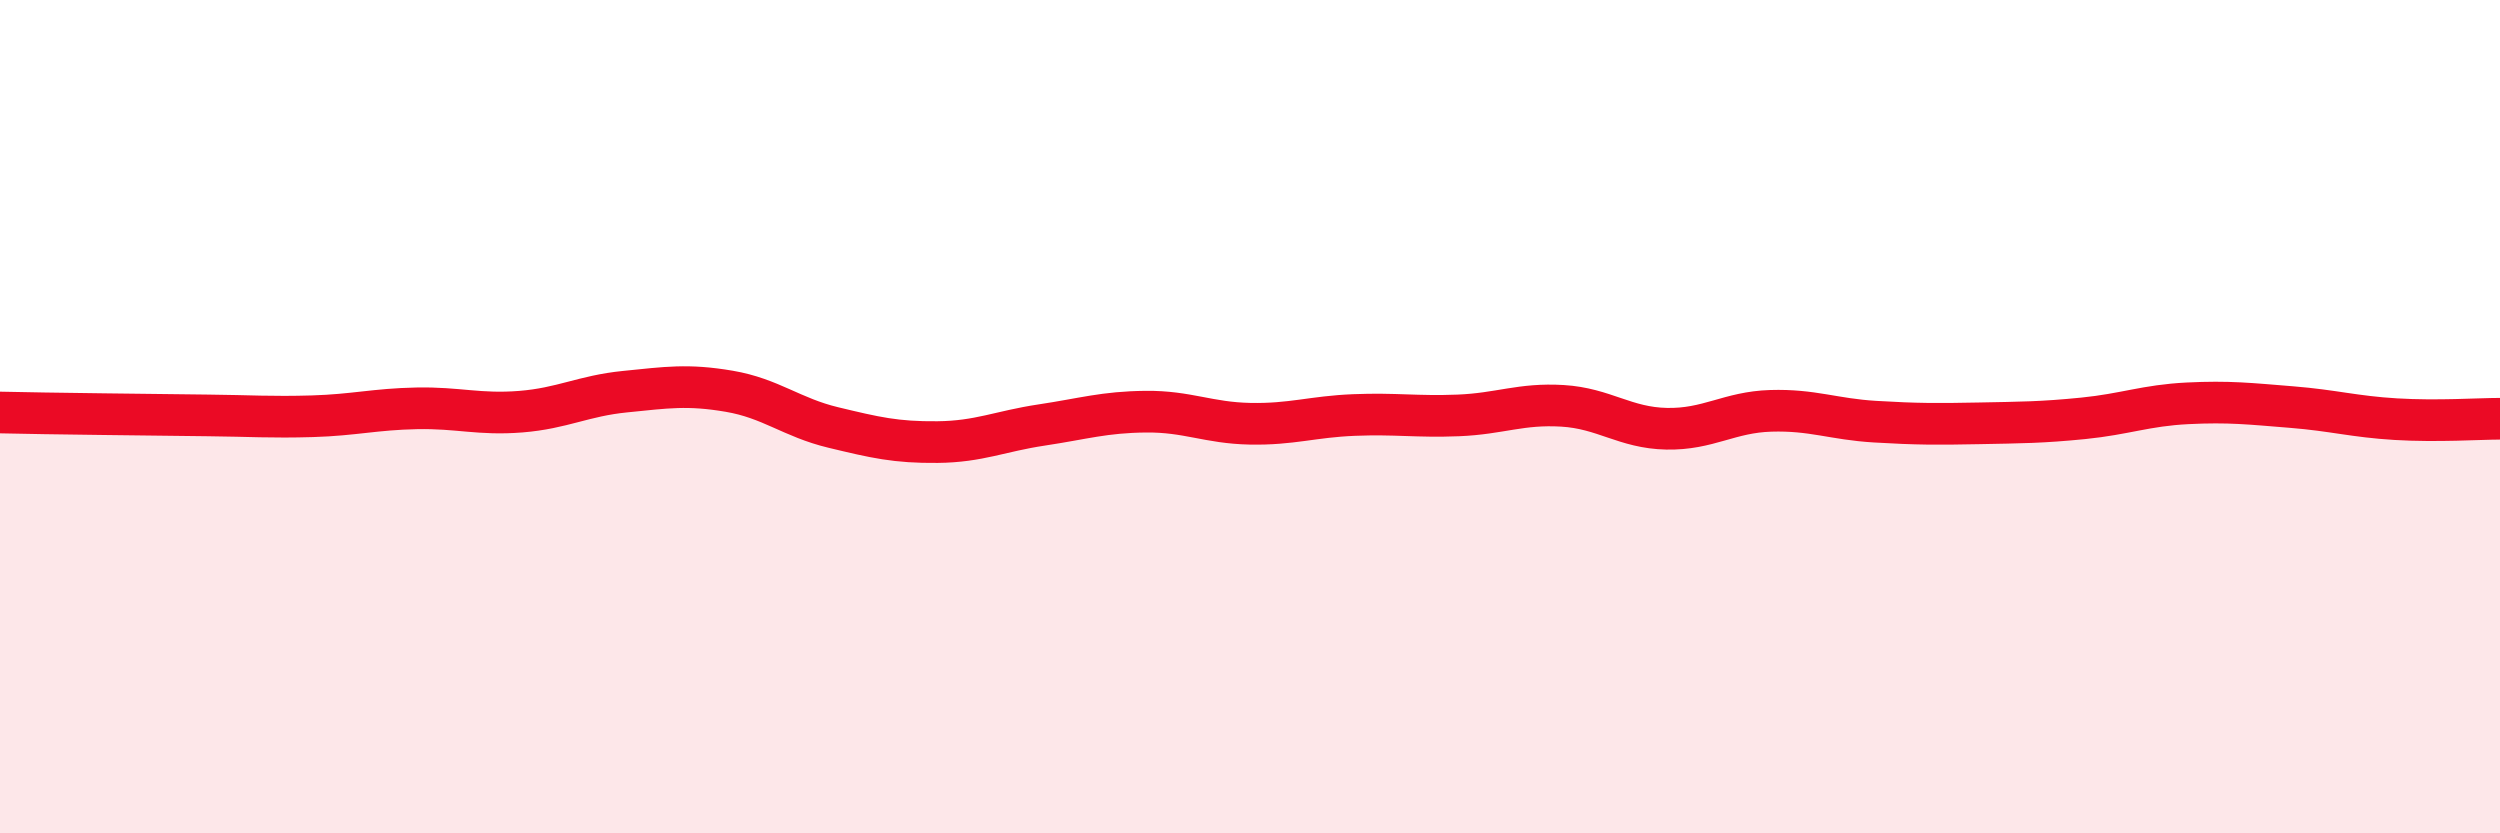
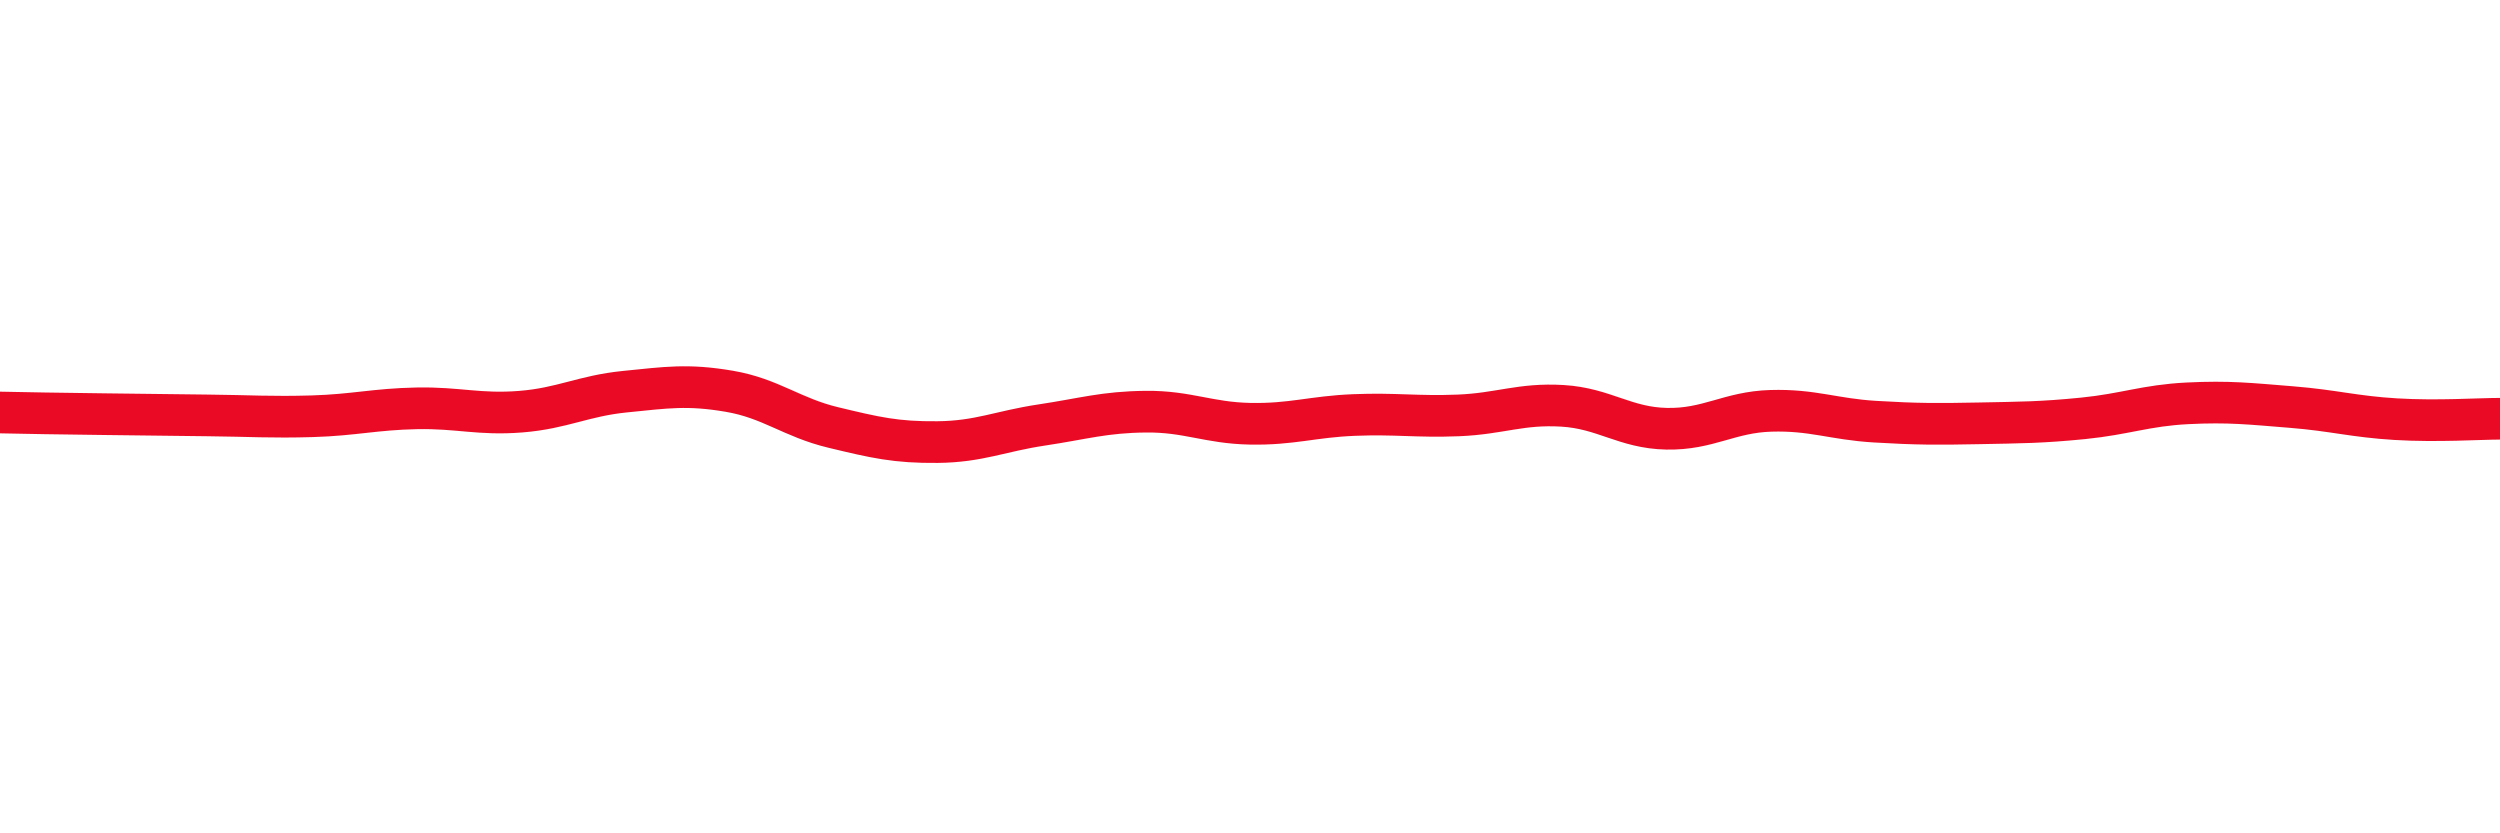
<svg xmlns="http://www.w3.org/2000/svg" width="60" height="20" viewBox="0 0 60 20">
-   <path d="M 0,9.9 C 0.5,9.91 1.5,9.93 2.5,9.94 C 3.5,9.95 4,9.96 5,9.97 C 6,9.98 6.5,10.02 7.5,9.99 C 8.5,9.96 9,9.82 10,9.8 C 11,9.78 11.5,9.96 12.5,9.88 C 13.5,9.8 14,9.5 15,9.4 C 16,9.3 16.5,9.22 17.5,9.39 C 18.5,9.56 19,10.02 20,10.26 C 21,10.5 21.5,10.62 22.5,10.61 C 23.5,10.6 24,10.35 25,10.2 C 26,10.05 26.5,9.89 27.5,9.88 C 28.5,9.87 29,10.15 30,10.17 C 31,10.19 31.5,10 32.5,9.96 C 33.5,9.92 34,10.01 35,9.97 C 36,9.93 36.5,9.68 37.5,9.74 C 38.5,9.8 39,10.27 40,10.29 C 41,10.31 41.5,9.89 42.5,9.86 C 43.5,9.83 44,10.06 45,10.12 C 46,10.18 46.5,10.18 47.5,10.16 C 48.5,10.14 49,10.14 50,10.04 C 51,9.94 51.5,9.73 52.5,9.68 C 53.5,9.63 54,9.69 55,9.77 C 56,9.85 56.5,10 57.5,10.06 C 58.5,10.12 59.5,10.05 60,10.05L60 20L0 20Z" fill="#EB0A25" opacity="0.1" stroke-linecap="round" stroke-linejoin="round" />
  <path d="M 0,9.9 C 0.5,9.91 1.5,9.93 2.5,9.94 C 3.5,9.95 4,9.96 5,9.97 C 6,9.98 6.5,10.02 7.5,9.99 C 8.5,9.96 9,9.82 10,9.8 C 11,9.78 11.5,9.96 12.5,9.88 C 13.5,9.8 14,9.5 15,9.4 C 16,9.3 16.5,9.22 17.5,9.39 C 18.5,9.56 19,10.02 20,10.26 C 21,10.5 21.5,10.62 22.5,10.61 C 23.5,10.6 24,10.35 25,10.2 C 26,10.05 26.5,9.89 27.5,9.88 C 28.5,9.87 29,10.15 30,10.17 C 31,10.19 31.5,10 32.5,9.96 C 33.5,9.92 34,10.01 35,9.97 C 36,9.93 36.5,9.68 37.5,9.74 C 38.5,9.8 39,10.27 40,10.29 C 41,10.31 41.5,9.89 42.5,9.86 C 43.5,9.83 44,10.06 45,10.12 C 46,10.18 46.5,10.18 47.5,10.16 C 48.5,10.14 49,10.14 50,10.04 C 51,9.94 51.5,9.73 52.5,9.68 C 53.5,9.63 54,9.69 55,9.77 C 56,9.85 56.5,10 57.5,10.06 C 58.5,10.12 59.5,10.05 60,10.05" stroke="#EB0A25" stroke-width="1" fill="none" stroke-linecap="round" stroke-linejoin="round" />
</svg>